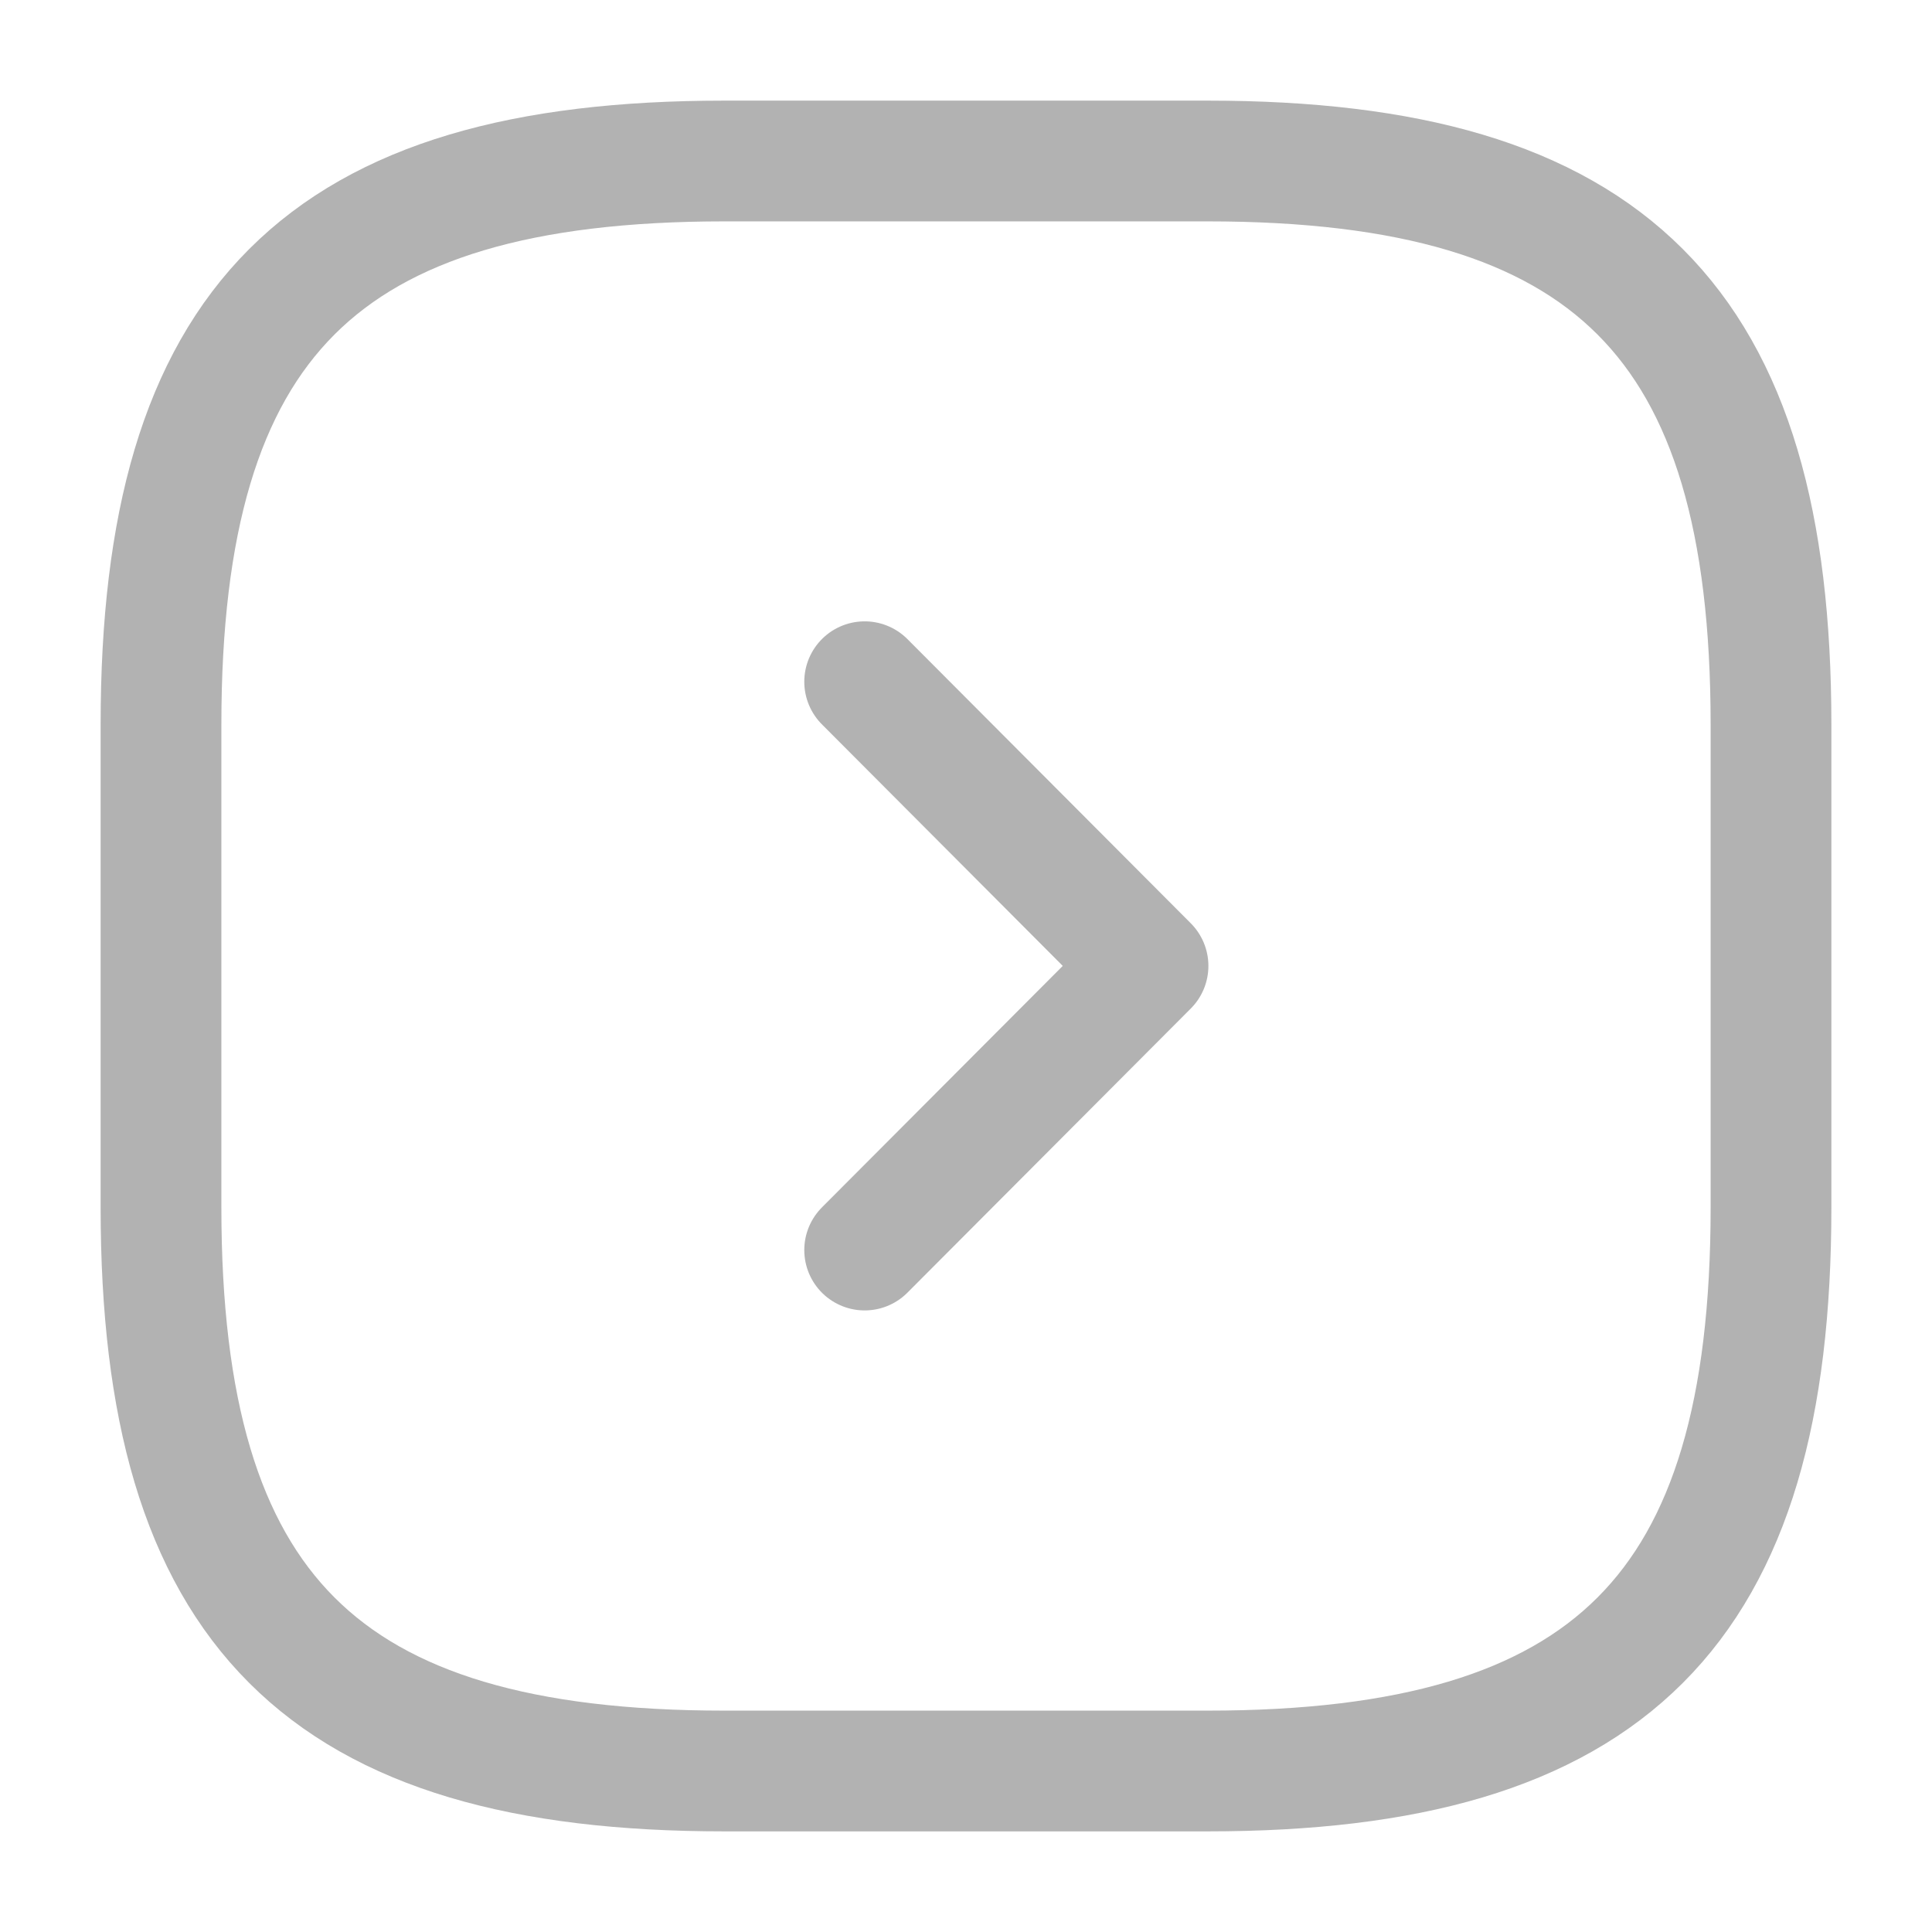
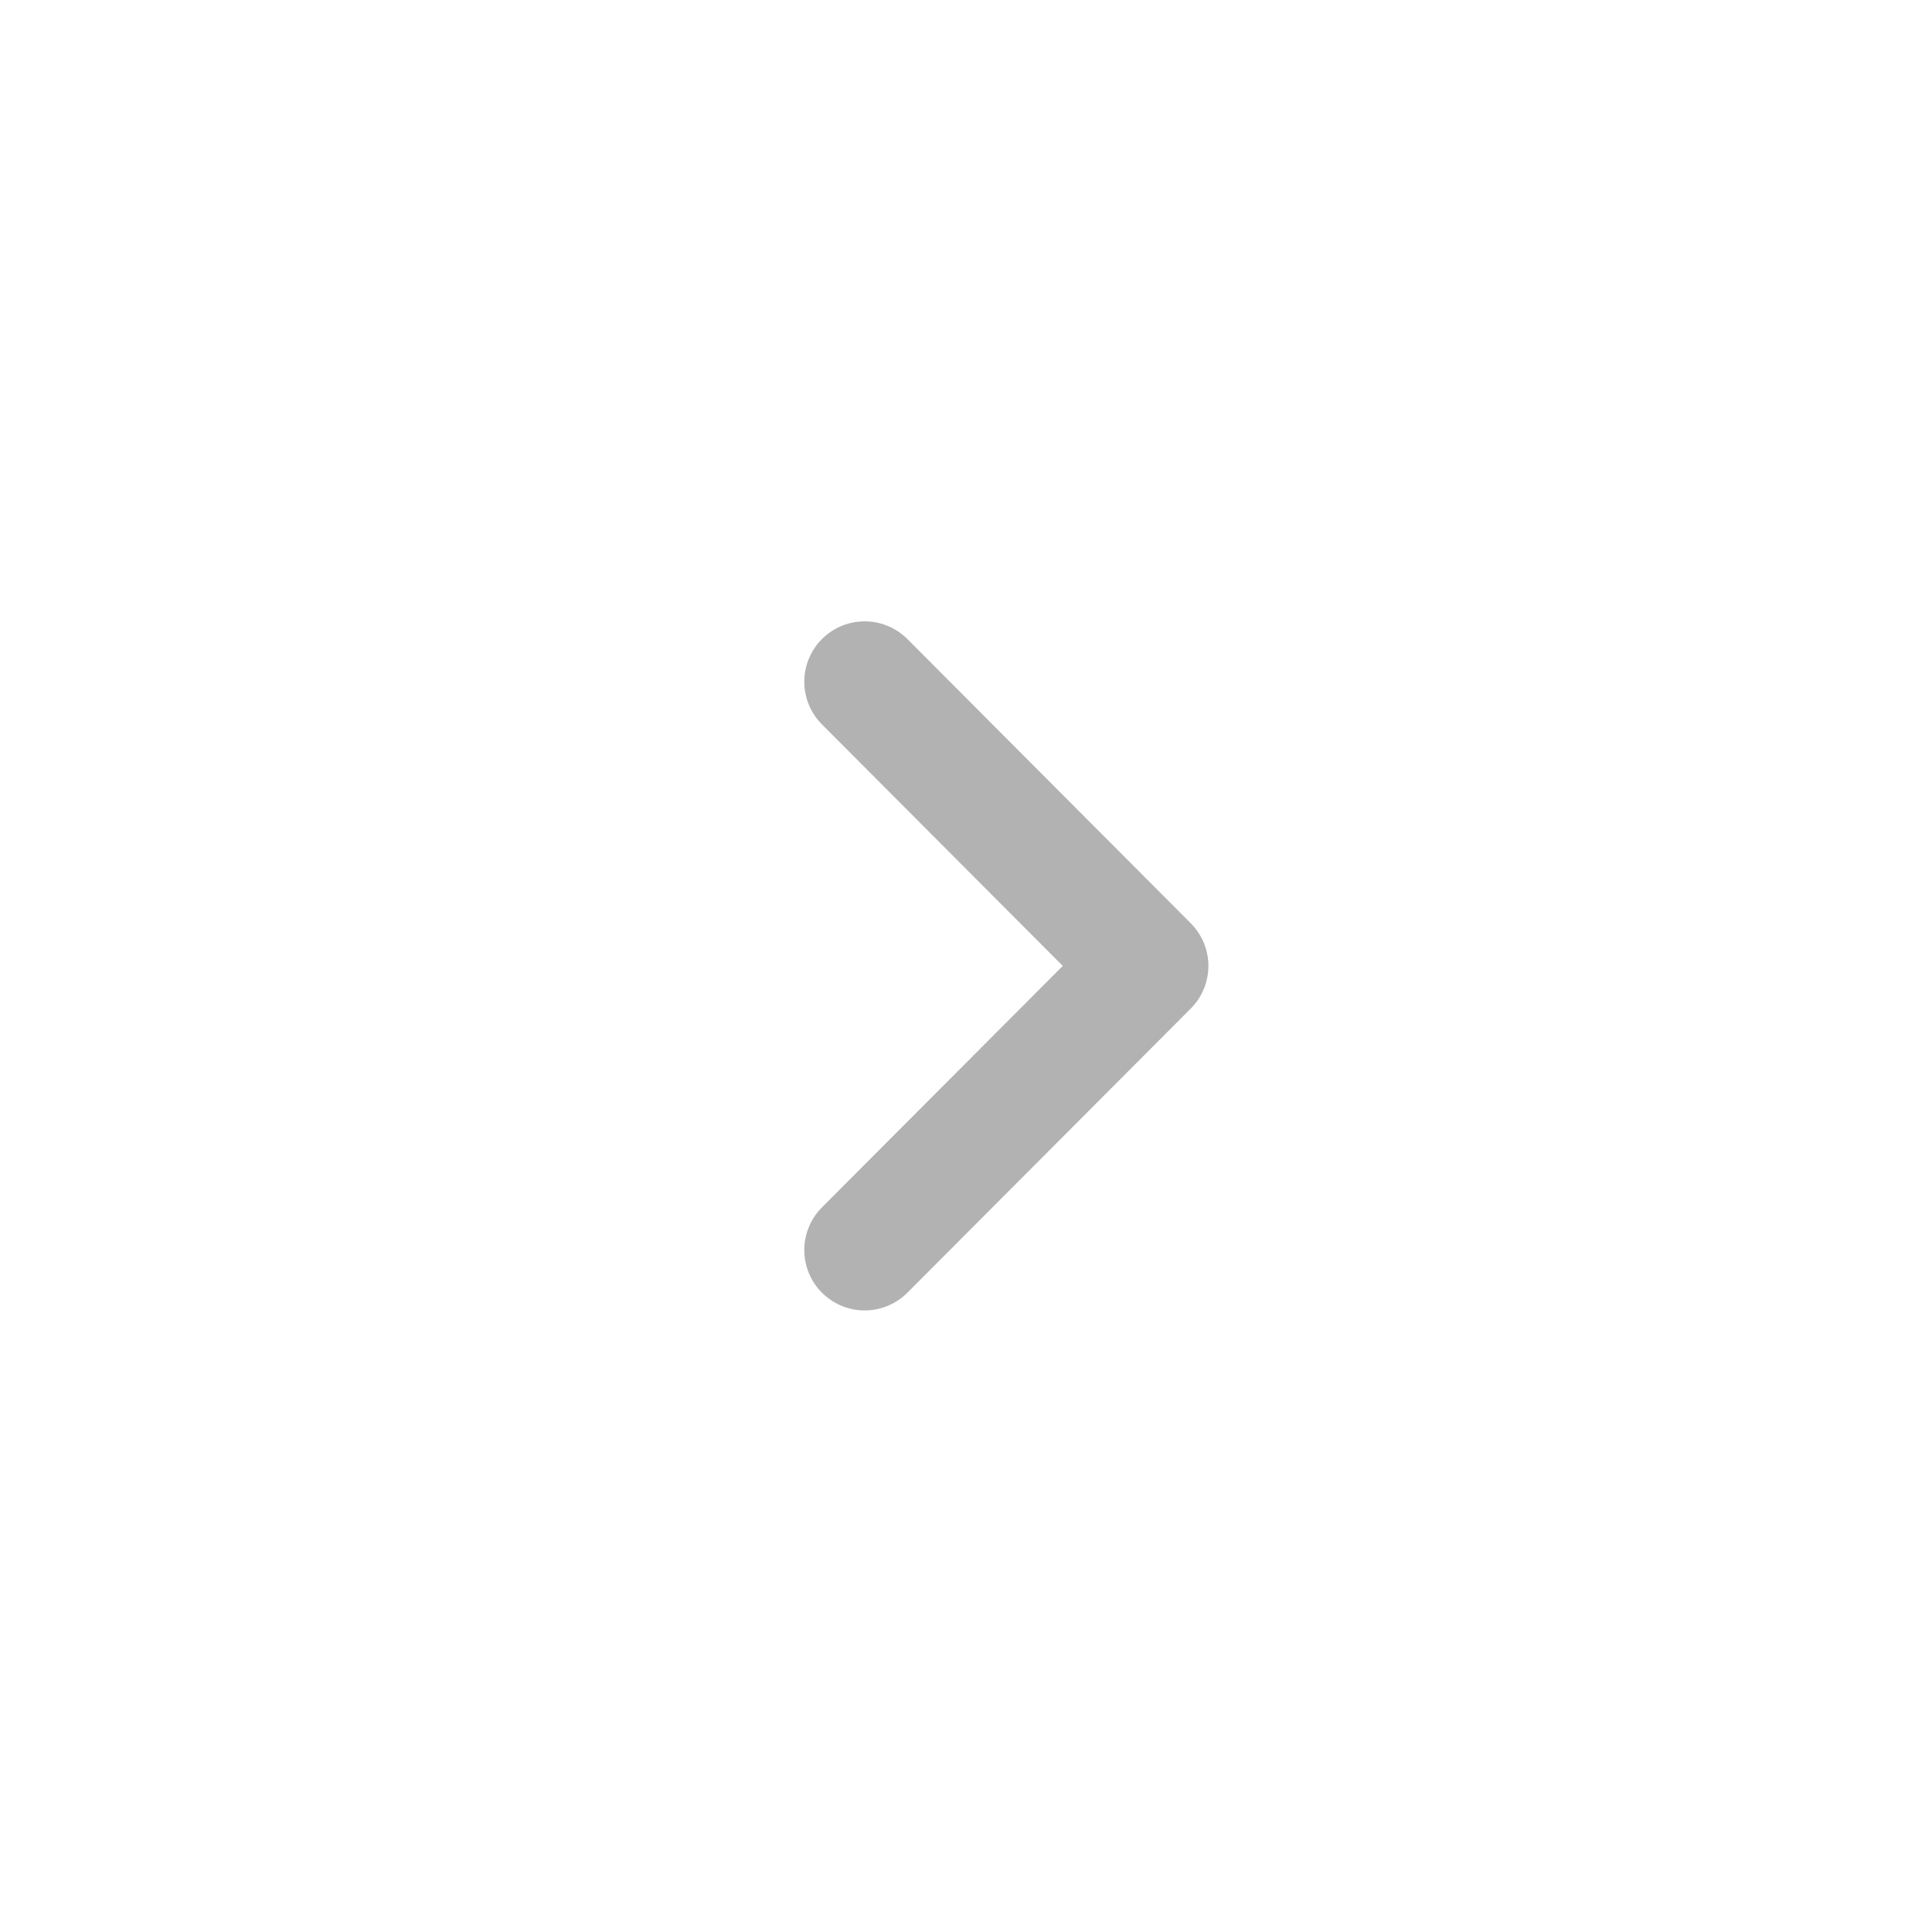
<svg xmlns="http://www.w3.org/2000/svg" width="42" height="42" viewBox="0 0 42 42" fill="none">
-   <path d="M15.75 38.5H26.25C35 38.5 38.5 35 38.5 26.25V15.75C38.5 7 35 3.5 26.25 3.5H15.75C7 3.5 3.5 7 3.5 15.75V26.25C3.5 35 7 38.5 15.75 38.5Z" stroke="#B2B2B2" stroke-width="2.625" stroke-linecap="round" stroke-linejoin="round" />
  <path d="M18.797 27.175L24.957 20.998L18.797 14.82" stroke="#B2B2B2" stroke-width="2.625" stroke-linecap="round" stroke-linejoin="round" />
</svg>